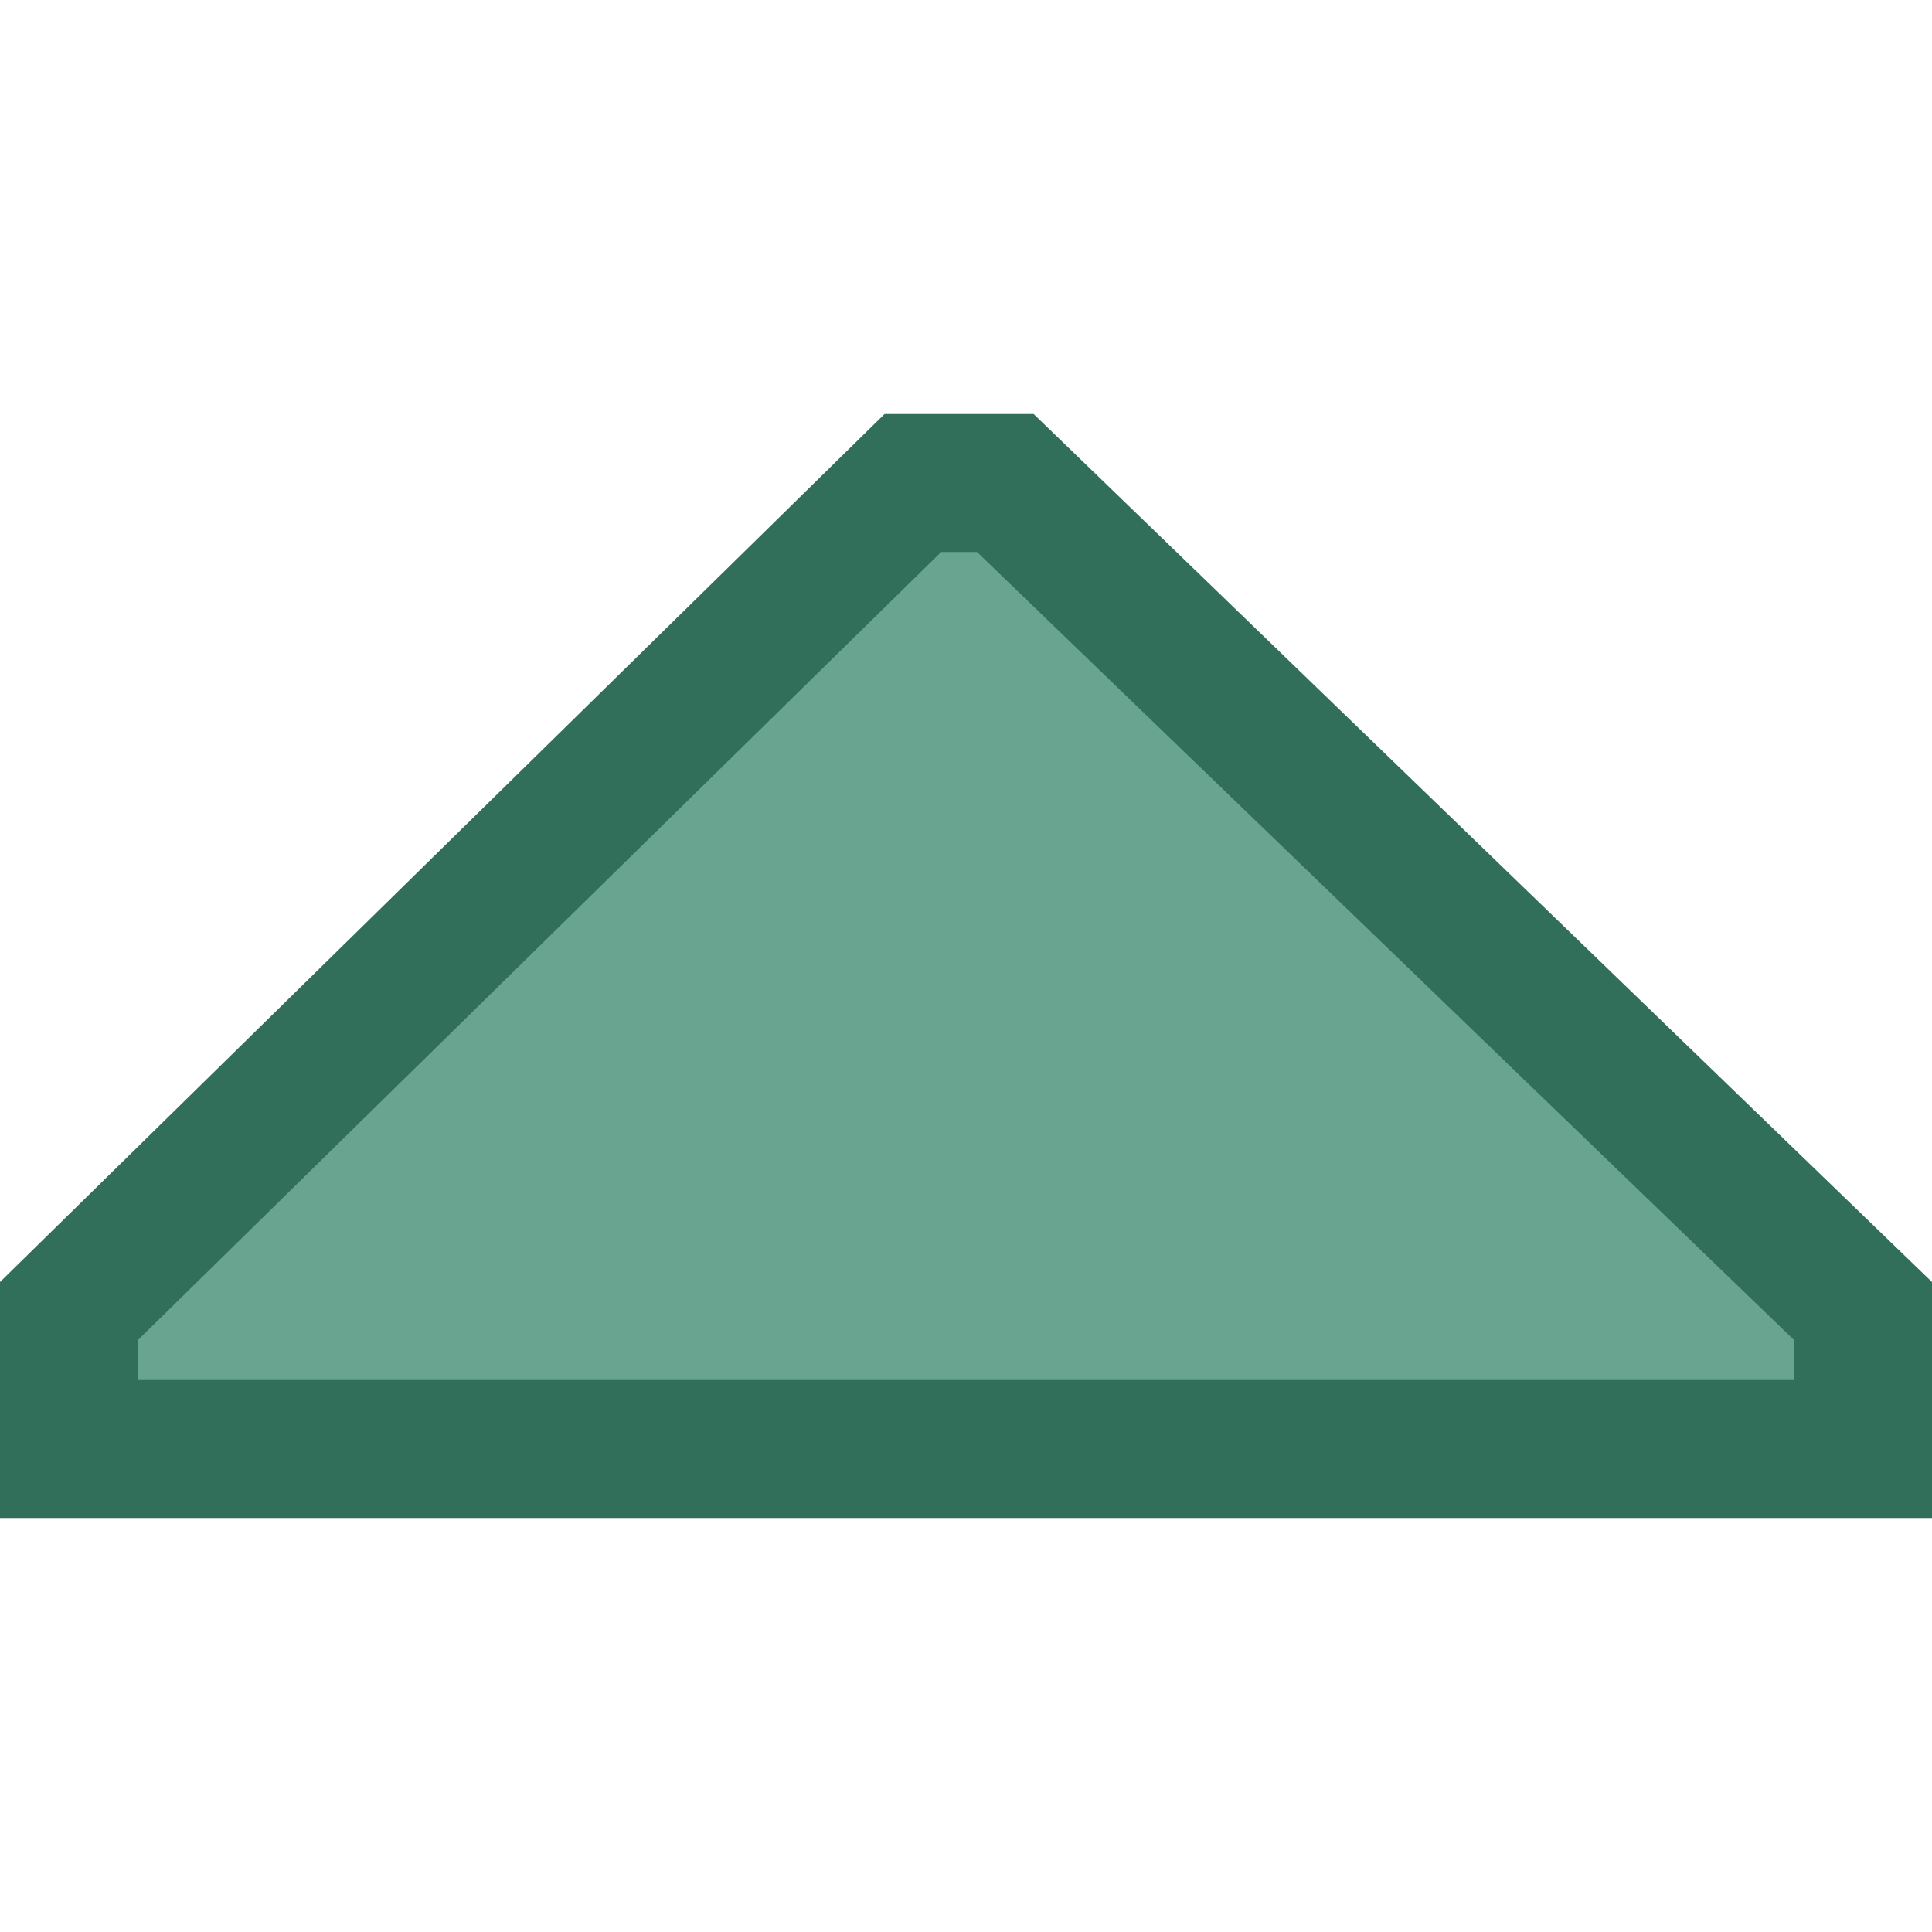
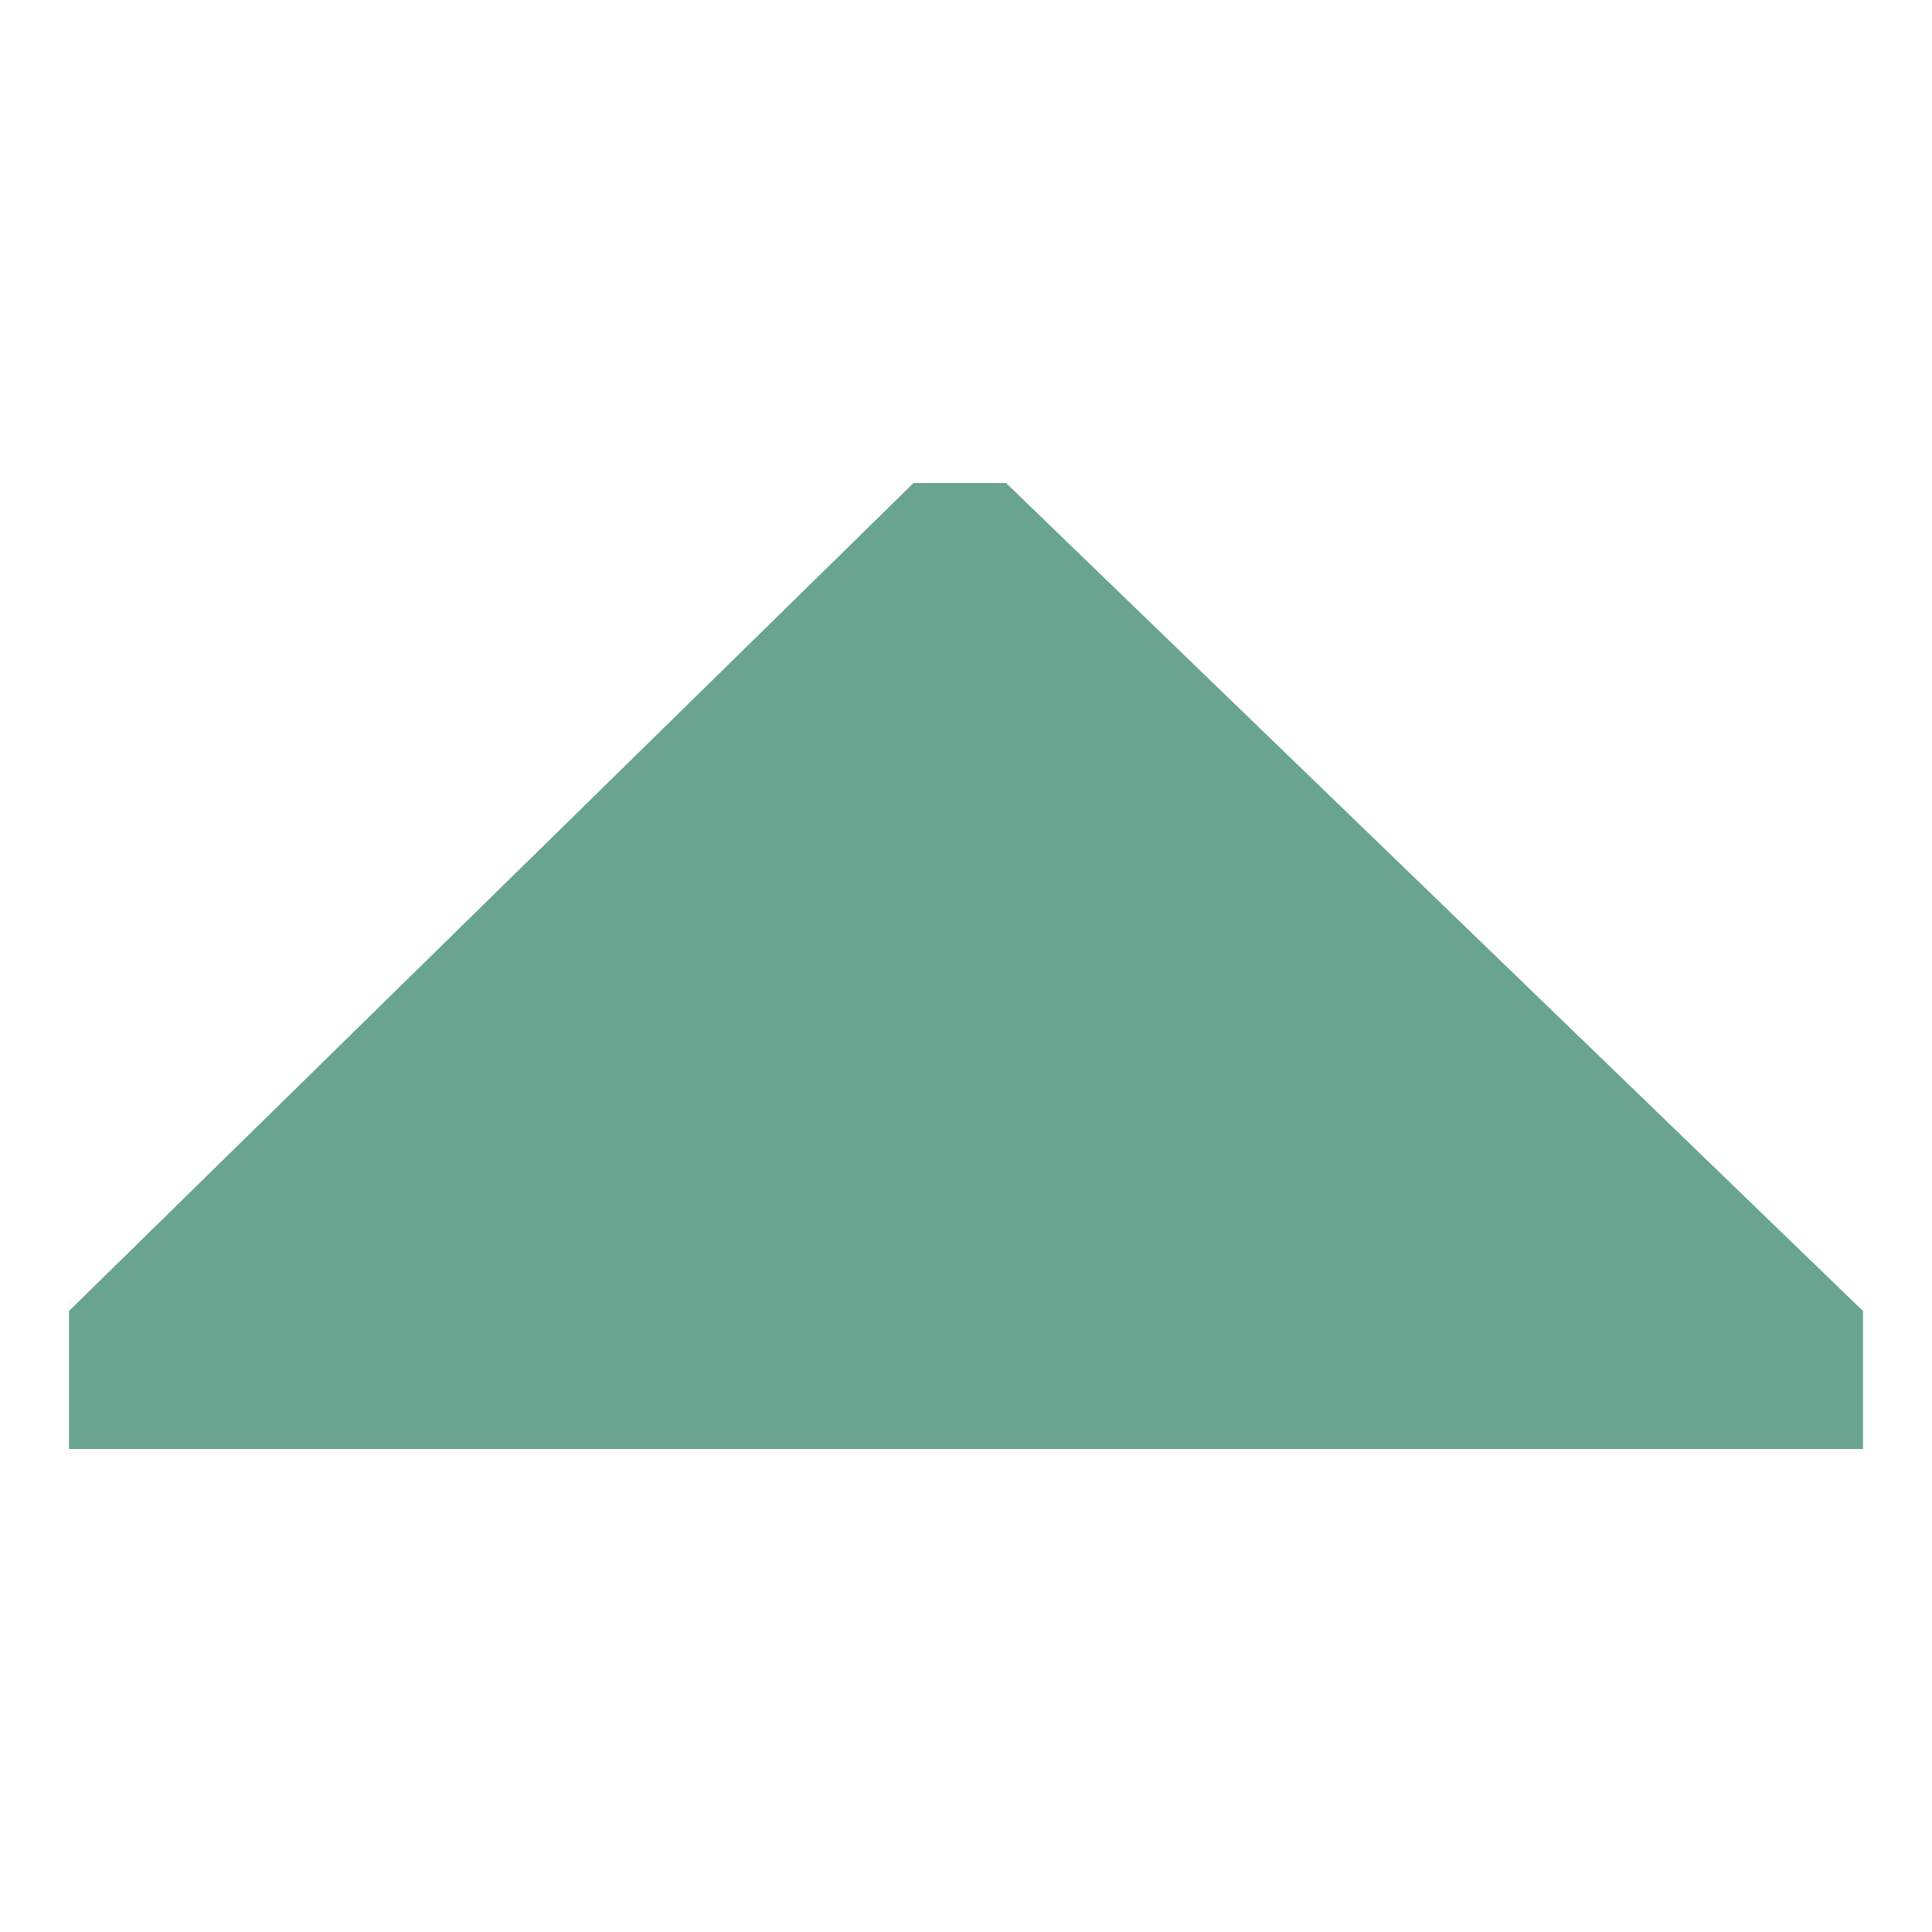
<svg xmlns="http://www.w3.org/2000/svg" id="Layer_1" data-name="Layer 1" width="14" height="14" viewBox="0 0 14 14">
  <defs>
    <style>
      .cls-1 {
        fill: #68a490;
      }

      .cls-2 {
        fill: #326f5b;
      }
    </style>
  </defs>
  <title>Artboard 7</title>
  <g>
    <polygon class="cls-1" points="7.29 3.5 6.62 3.5 0.5 9.5 0.5 10.5 13.5 10.5 13.5 9.5 7.29 3.5" />
-     <path class="cls-2" d="M14,11H0V9.29L6.41,3H7.49L14,9.29ZM1,10H13V9.71L7.08,4H6.82L1,9.71Z" />
  </g>
</svg>